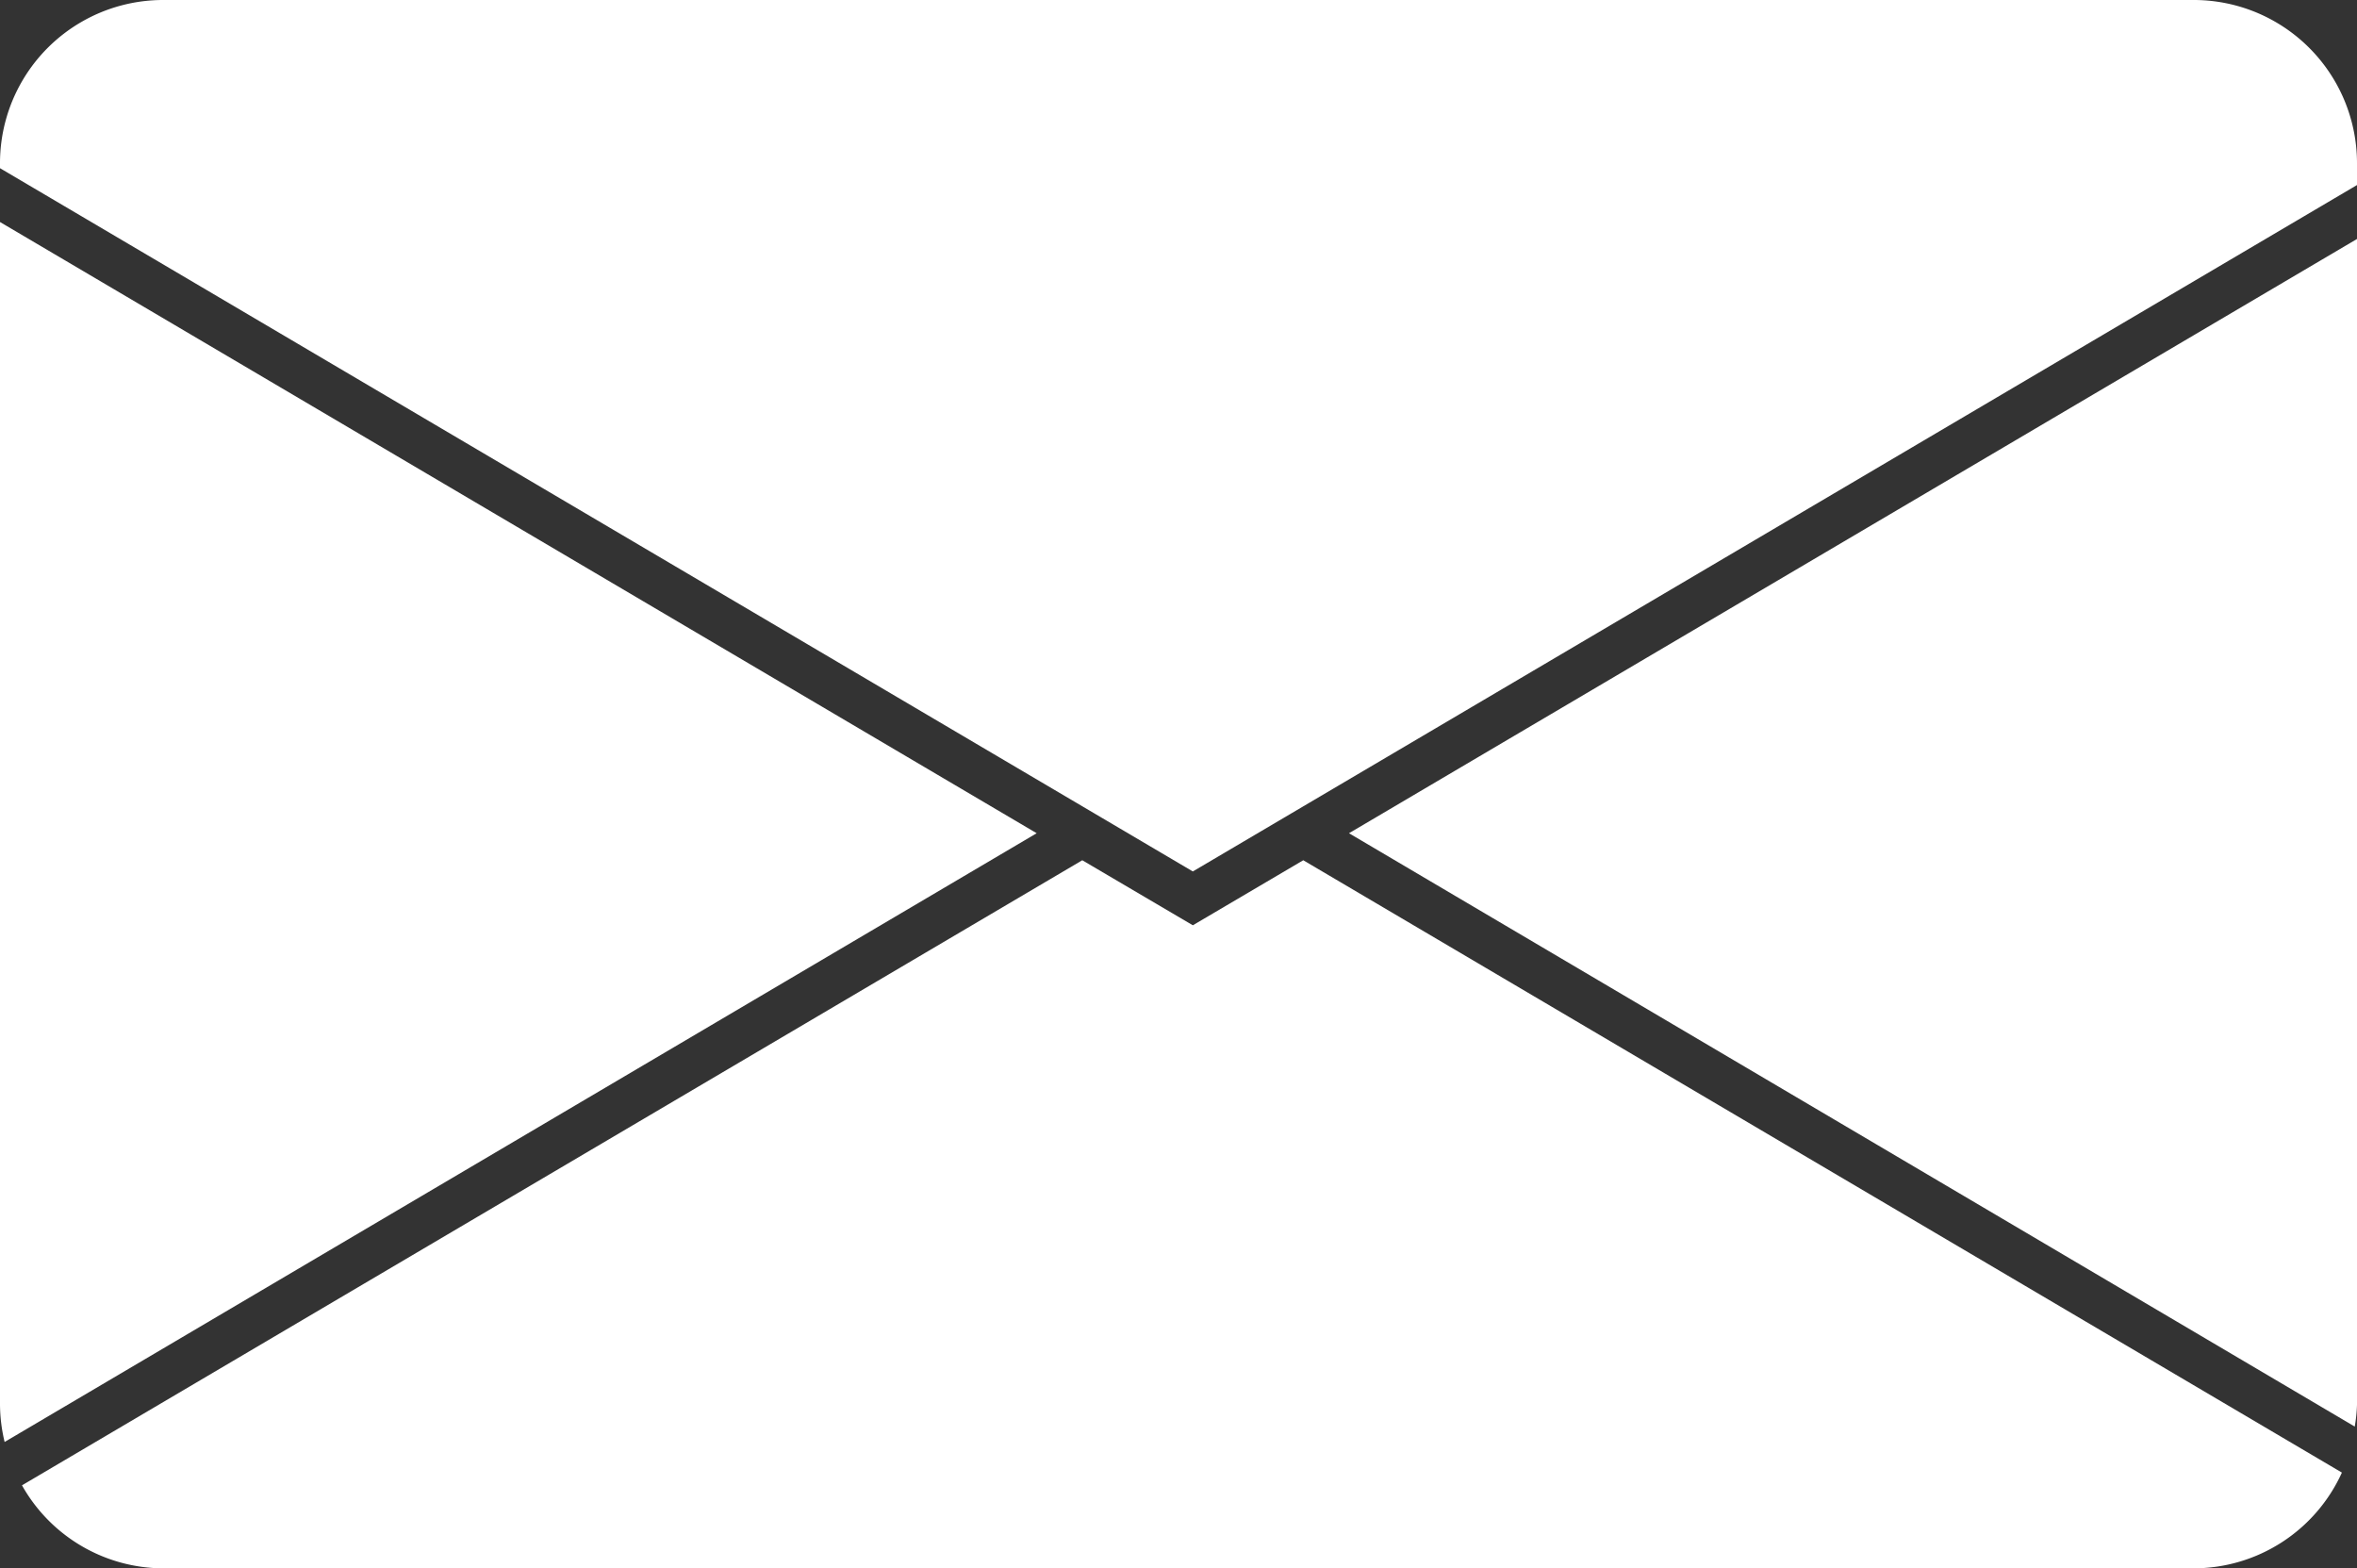
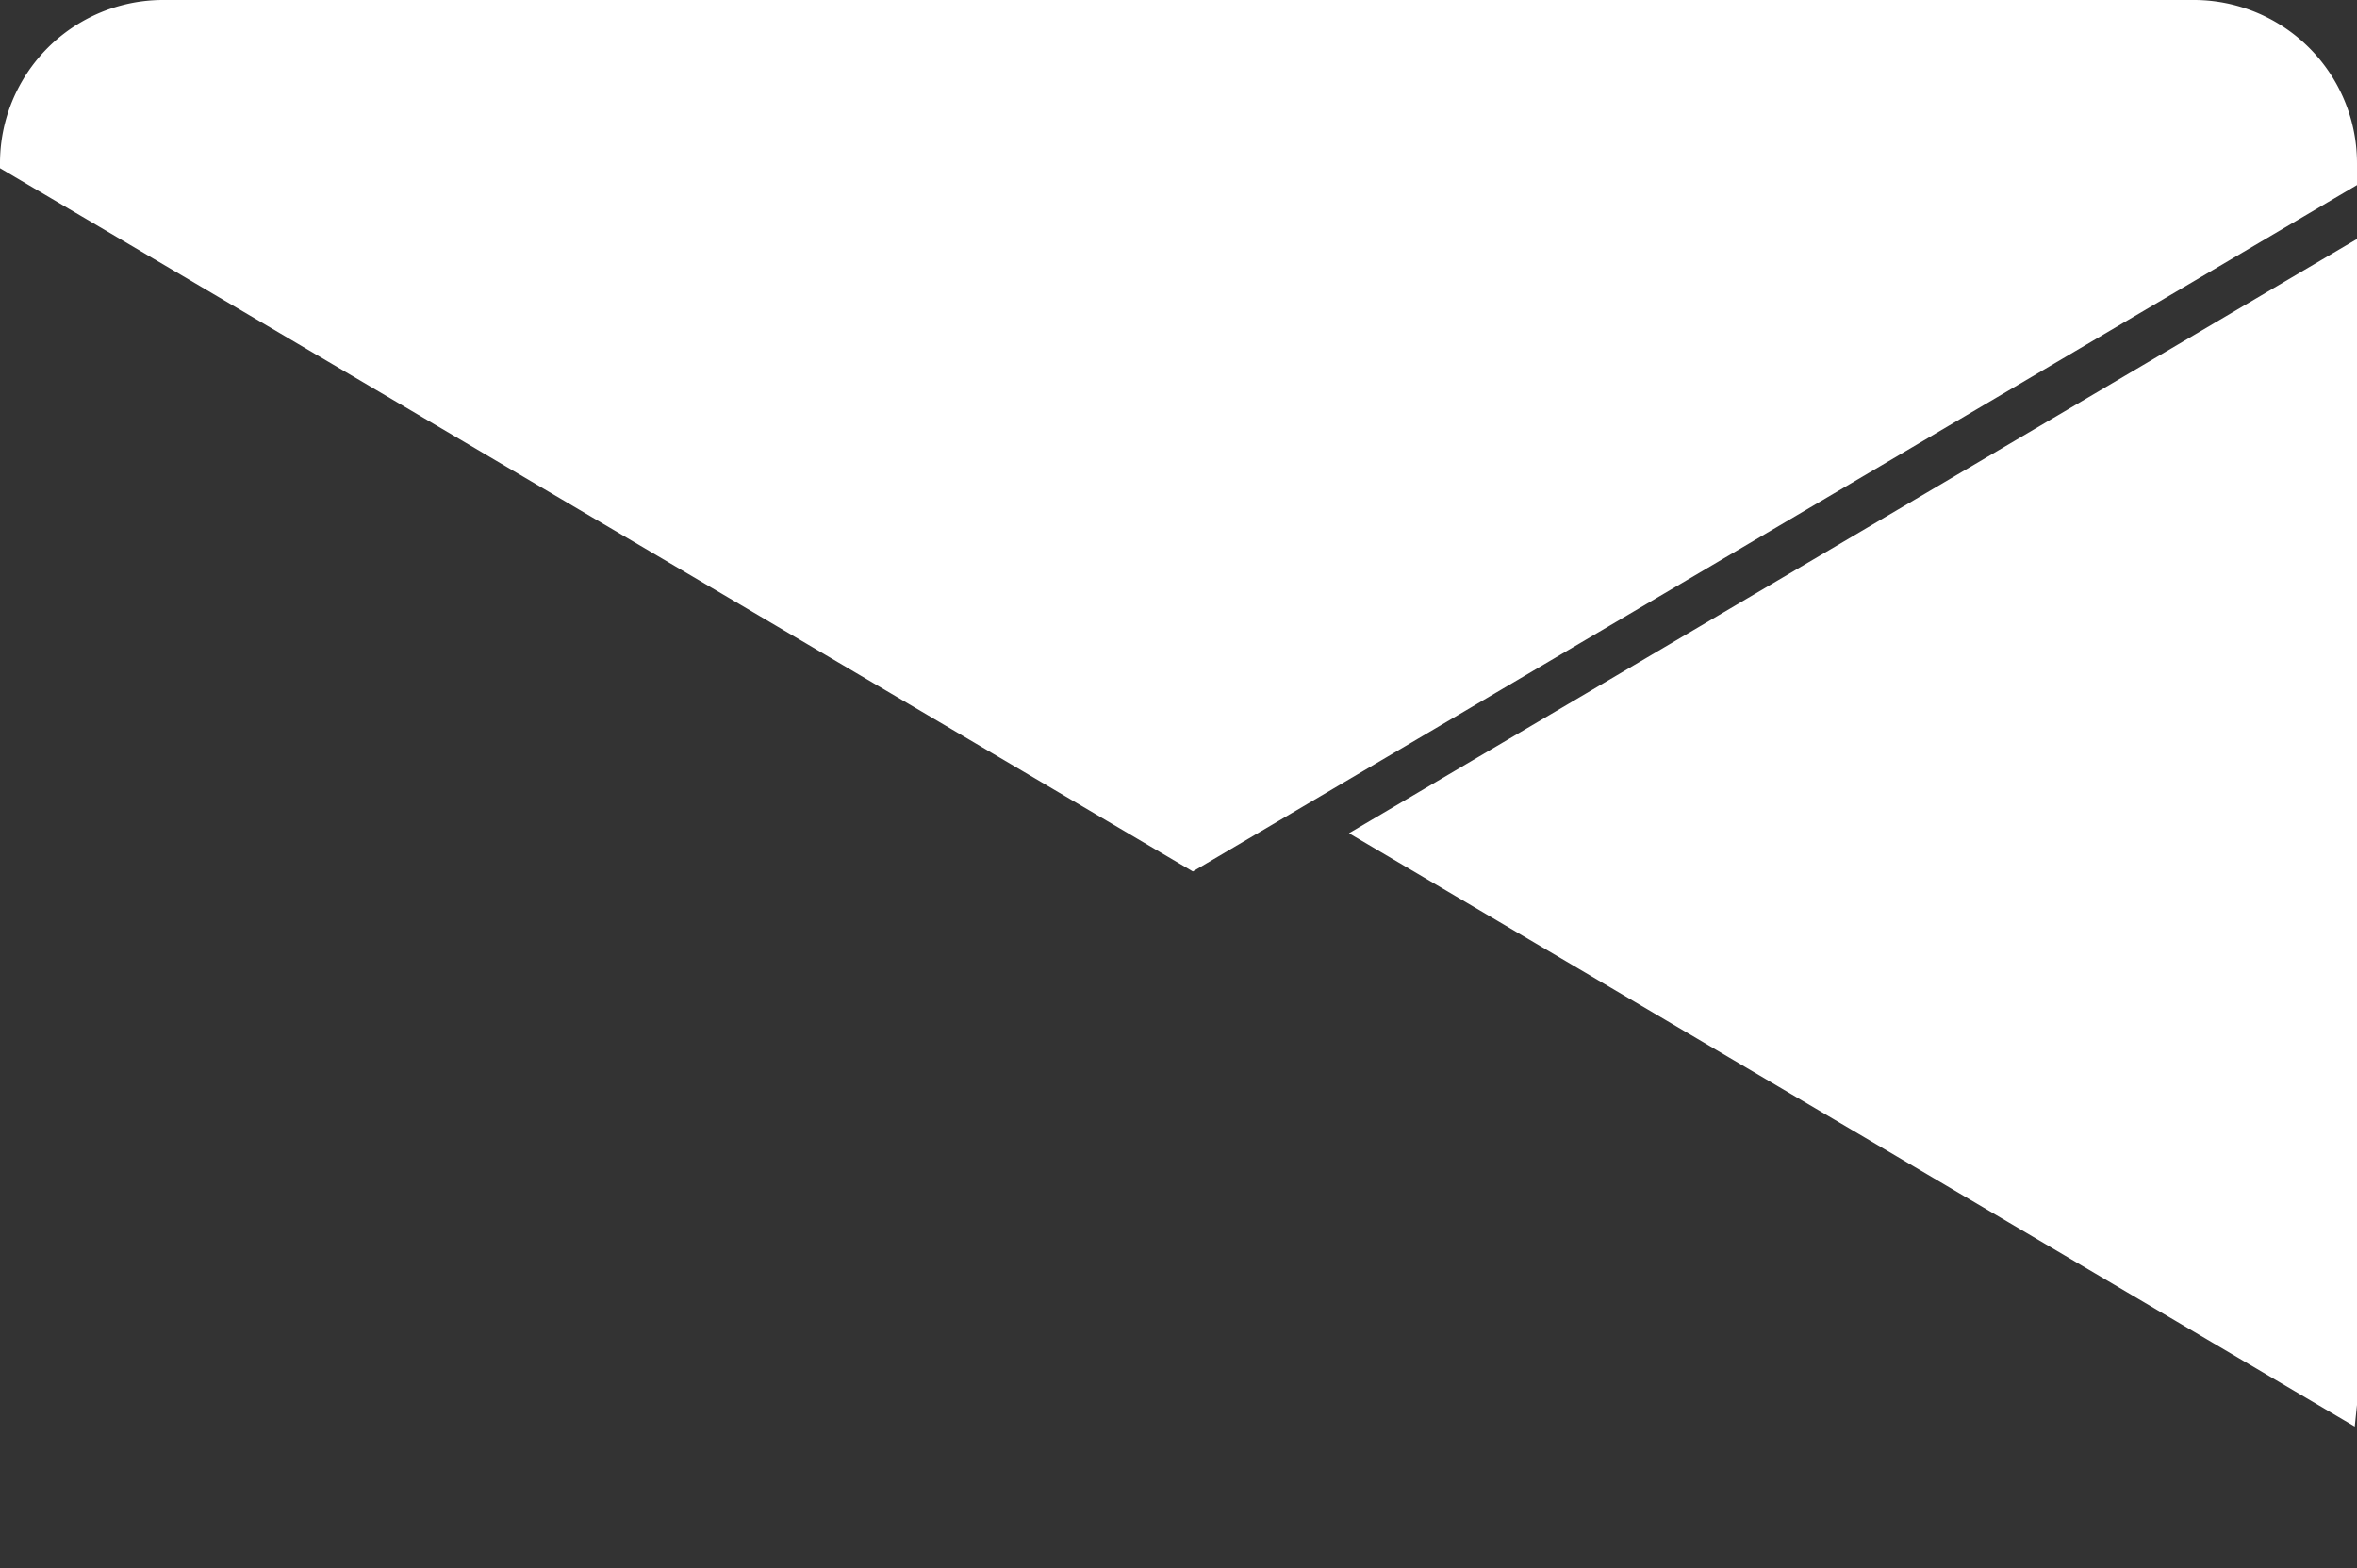
<svg xmlns="http://www.w3.org/2000/svg" width="22.943" height="15.265" viewBox="0 0 22.943 15.265">
  <rect x="0" y="0" width="22.943" height="15.265" fill="#333333" stroke="none" />
  <g id="Mail" transform="translate(-767 -6474.9)">
-     <path id="パス_864" data-name="パス 864" d="M770.027,6535.625l10.046-5.925-10.091-5.949v11.513A1.594,1.594,0,0,0,770.027,6535.625Z" transform="translate(-2.982 -46.69)" fill="#fff" />
-     <path id="パス_865" data-name="パス 865" d="M780.517,6529.963l-10.321,6.084a1.583,1.583,0,0,0,1.376.808h19.763a1.587,1.587,0,0,0,1.443-.932l-10.11-5.96-1.075.633Z" transform="translate(-2.982 -46.69)" fill="#fff" />
-     <path id="パス_866" data-name="パス 866" d="M792.925,6535.264v-11.348l-9.812,5.784,9.79,5.775A1.47,1.47,0,0,0,792.925,6535.264Z" transform="translate(-2.982 -46.69)" fill="#fff" />
+     <path id="パス_866" data-name="パス 866" d="M792.925,6535.264v-11.348l-9.812,5.784,9.79,5.775Z" transform="translate(-2.982 -46.69)" fill="#fff" />
    <path id="パス_867" data-name="パス 867" d="M771.572,6521.59a1.588,1.588,0,0,0-1.59,1.589v.048l11.611,6.845,11.332-6.681v-.212a1.589,1.589,0,0,0-1.59-1.589Z" transform="translate(-2.982 -46.69)" fill="#fff" />
  </g>
</svg>